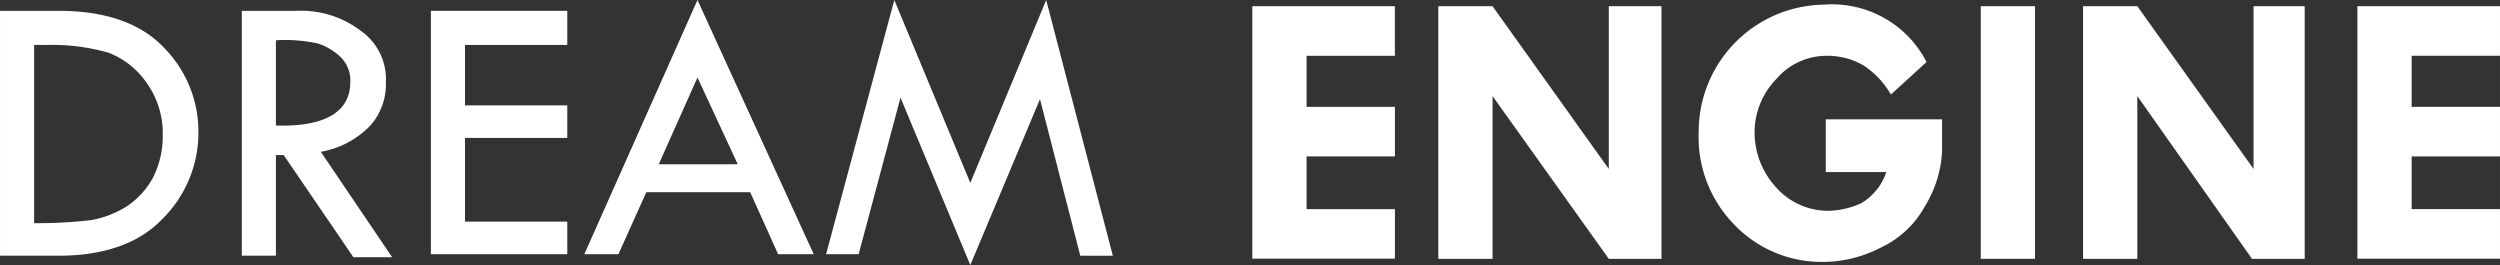
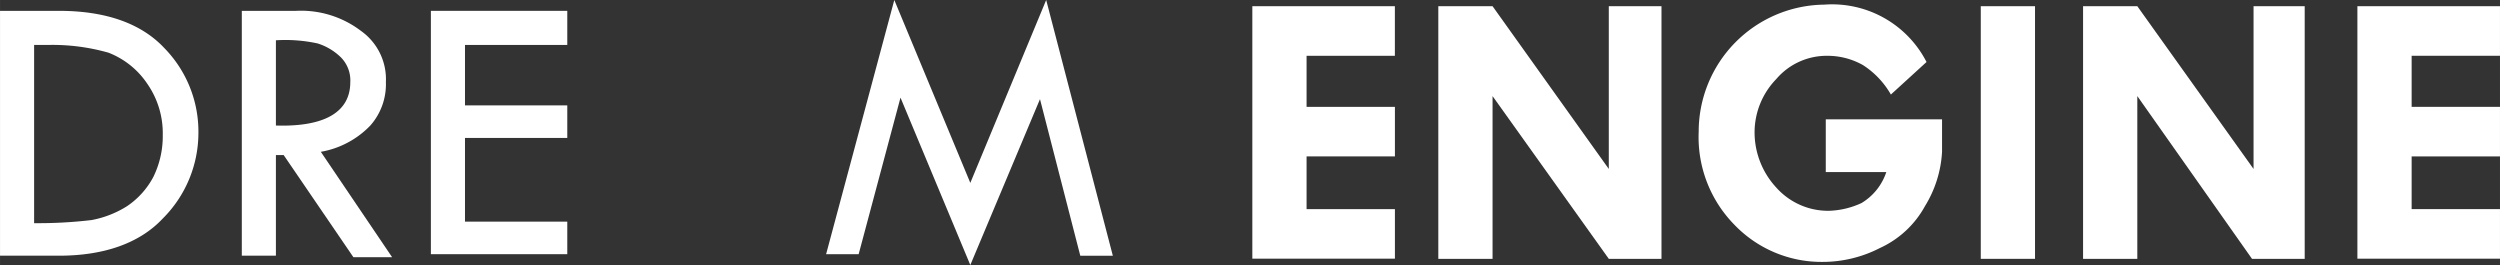
<svg xmlns="http://www.w3.org/2000/svg" id="adedd251-91cf-476e-b072-0c9824fd802f" data-name="レイヤー 1" width="58.711mm" height="6.224mm" viewBox="0 0 166.424 17.643">
  <rect x="0" y="0" width="166.424" height="17.643" fill="#333333" stroke="none" />
  <defs>
    <style>
      .b9b87f80-8263-4bf4-8c77-2f93d8ad2487 {
        fill: #fff;
      }
    </style>
  </defs>
  <title>logo-dreamengine</title>
  <path id="adc786c9-54c5-42b3-aa85-afe18938ac7e" data-name="パス 338" class="b9b87f80-8263-4bf4-8c77-2f93d8ad2487" d="M337.793,289.91h3.921c3.1,0,5.468.825,7.016,2.476a7.95,7.95,0,0,1,2.27,5.675,8.055,8.055,0,0,1-2.373,5.675c-1.548,1.651-3.921,2.474-6.913,2.474h-3.921Zm2.27,2.167v11.968h.1a30.186,30.186,0,0,0,3.714-.206,6.7,6.7,0,0,0,2.377-.929,5.359,5.359,0,0,0,1.754-1.96,6.143,6.143,0,0,0,.619-2.786,5.759,5.759,0,0,0-1.034-3.405,5.5,5.5,0,0,0-2.578-2.063,13.616,13.616,0,0,0-4.022-.516h-.93Z" transform="translate(-337.793 -289.188)" />
  <path id="ff4c7ac4-cb81-464a-89fb-bd60d5d2e504" data-name="パス 339" class="b9b87f80-8263-4bf4-8c77-2f93d8ad2487" d="M353.989,289.91h3.508a6.594,6.594,0,0,1,4.333,1.341,3.938,3.938,0,0,1,1.651,3.4,4.146,4.146,0,0,1-1.032,2.889,5.979,5.979,0,0,1-3.3,1.754l4.746,7.016h-2.577l-4.643-6.8h-.516v6.7h-2.27v-16.3Zm2.17,1.96v5.675c3.3.1,4.952-.929,4.952-2.889a2.178,2.178,0,0,0-.622-1.646,3.885,3.885,0,0,0-1.548-.929A10.121,10.121,0,0,0,356.159,291.87Z" transform="translate(-337.793 -289.188)" />
  <path id="fa915079-7eaa-471e-9503-fc0c6e1d30bb" data-name="パス 340" class="b9b87f80-8263-4bf4-8c77-2f93d8ad2487" d="M366.476,289.91h9.08v2.27h-6.81v4.024h6.81v2.167h-6.81v5.572h6.81v2.167h-9.08Z" transform="translate(-337.793 -289.188)" />
-   <path id="b7f6c6d4-2135-4bed-a80e-7e2f4996d063" data-name="パス 341" class="b9b87f80-8263-4bf4-8c77-2f93d8ad2487" d="M384.223,289.188l7.738,16.921h-2.37l-1.86-4.127h-6.913l-1.857,4.127h-2.27Zm0,5.159-2.579,5.778h5.262Z" transform="translate(-337.793 -289.188)" />
  <path id="b56e51b4-63f5-4655-aa11-36de687a3071" data-name="パス 342" class="b9b87f80-8263-4bf4-8c77-2f93d8ad2487" d="M407.437,289.188l4.437,17.024h-2.167l-2.683-10.424-4.638,11.043-4.648-11.143-2.785,10.421h-2.167l4.54-16.921,5.06,12.175Z" transform="translate(-337.793 -289.188)" />
  <path id="acc5b77c-5729-4b56-9b73-cd21961c0f9c" data-name="パス 343" class="b9b87f80-8263-4bf4-8c77-2f93d8ad2487" d="M421.26,289.601h9.389v3.3h-5.878v3.4h5.881v3.3h-5.881v3.508h5.881v3.3h-9.492v-16.808Z" transform="translate(-337.793 -289.188)" />
  <path id="b196a9f1-1b98-4ef0-977a-c263844e55c2" data-name="パス 344" class="b9b87f80-8263-4bf4-8c77-2f93d8ad2487" d="M444.89,289.601h3.508v16.818h-3.508l-7.738-10.834v10.834h-3.611v-16.818h3.611l7.738,10.834Z" transform="translate(-337.793 -289.188)" />
  <path id="b94dc441-a3ff-4433-898d-2d2c4239961f" data-name="パス 345" class="b9b87f80-8263-4bf4-8c77-2f93d8ad2487" d="M466.042,293.315l-2.373,2.167a5.676,5.676,0,0,0-1.857-1.96,4.793,4.793,0,0,0-2.373-.619,4.408,4.408,0,0,0-3.4,1.548,5.1,5.1,0,0,0-1.444,3.508,5.406,5.406,0,0,0,1.444,3.714,4.621,4.621,0,0,0,3.508,1.548,5.545,5.545,0,0,0,2.167-.516,3.8,3.8,0,0,0,1.651-2.064h-4.03v-3.509h7.74v2.165a7.684,7.684,0,0,1-1.135,3.611,6.492,6.492,0,0,1-2.992,2.786,8.337,8.337,0,0,1-3.818.929,8.034,8.034,0,0,1-5.881-2.476,8.318,8.318,0,0,1-2.374-6.189,8.456,8.456,0,0,1,8.357-8.461A7.065,7.065,0,0,1,466.042,293.315Z" transform="translate(-337.793 -289.188)" />
  <path id="ebb919c2-4e1e-413f-85ed-c974d0bf9187" data-name="パス 346" class="b9b87f80-8263-4bf4-8c77-2f93d8ad2487" d="M469.653,289.601h3.611v16.818h-3.611Z" transform="translate(-337.793 -289.188)" />
  <path id="a71ec324-c5a3-4b02-94c0-f147388c5d5b" data-name="パス 347" class="b9b87f80-8263-4bf4-8c77-2f93d8ad2487" d="M487.709,289.601h3.508v16.818h-3.508l-7.635-10.834v10.834h-3.611v-16.818h3.611l7.738,10.834v-10.834Z" transform="translate(-337.793 -289.188)" />
  <path id="f606e031-9782-4485-8a70-f5abf8f5fbd0" data-name="パス 348" class="b9b87f80-8263-4bf4-8c77-2f93d8ad2487" d="M494.725,289.601h9.492v3.3h-5.881v3.4h5.881v3.3h-5.881v3.508h5.881v3.3h-9.492Z" transform="translate(-337.793 -289.188)" />
</svg>